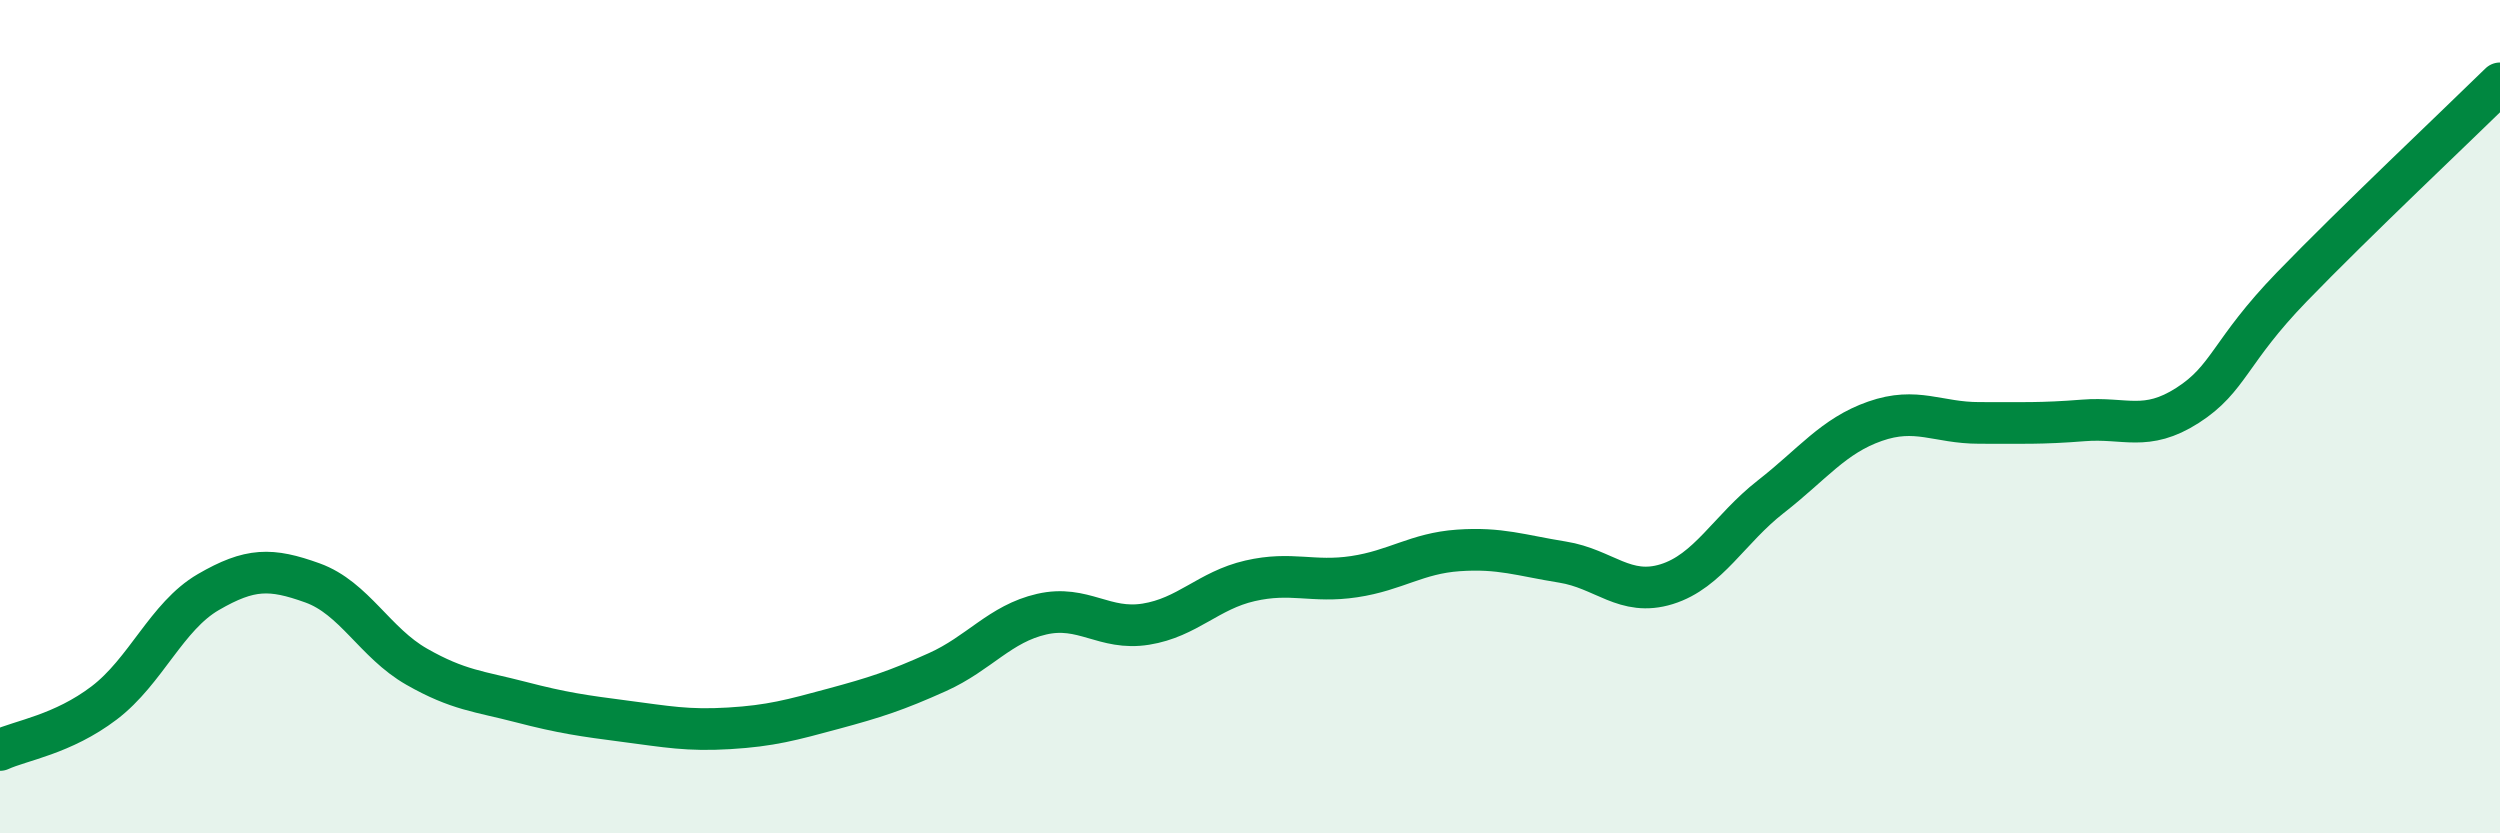
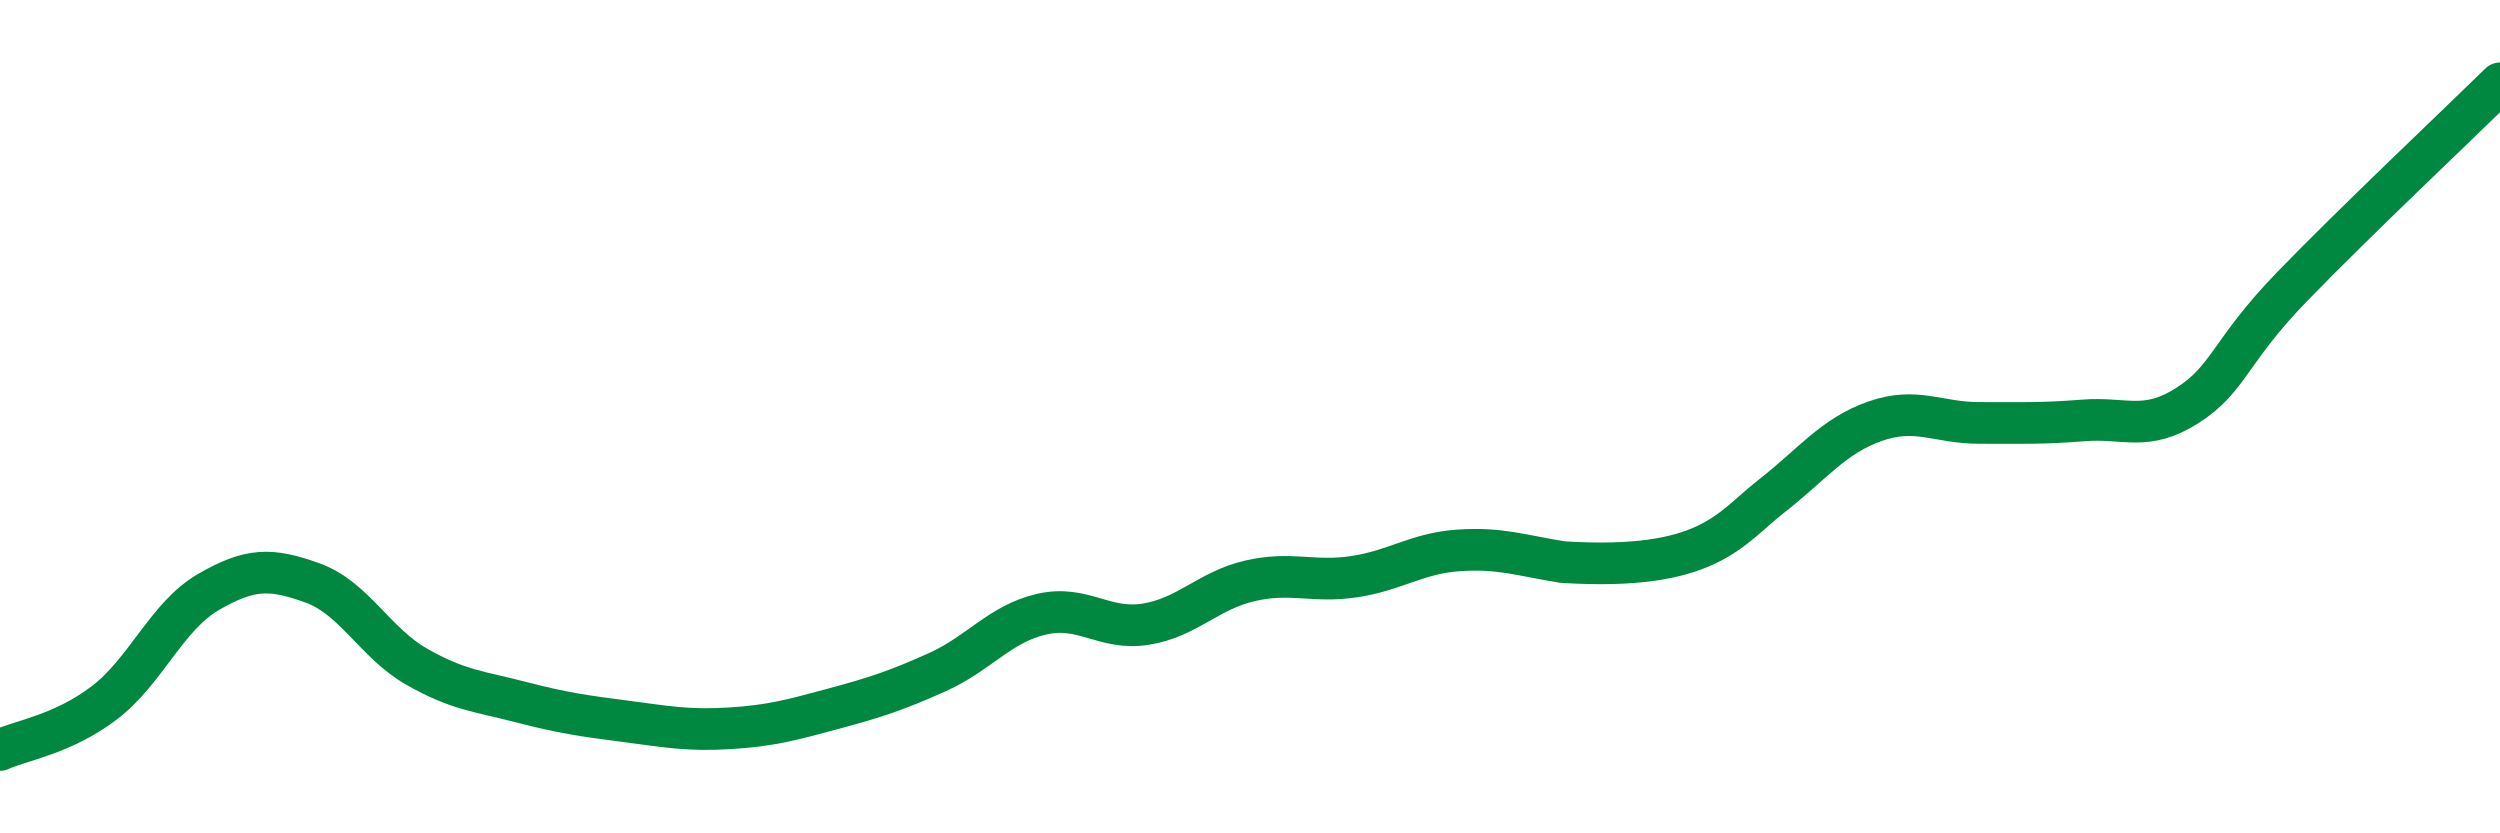
<svg xmlns="http://www.w3.org/2000/svg" width="60" height="20" viewBox="0 0 60 20">
-   <path d="M 0,18 C 0.5,17.77 1.5,17.63 2.5,16.87 C 3.5,16.11 4,14.79 5,14.21 C 6,13.63 6.5,13.63 7.5,13.99 C 8.5,14.35 9,15.43 10,16 C 11,16.57 11.5,16.59 12.5,16.85 C 13.5,17.11 14,17.18 15,17.31 C 16,17.44 16.5,17.54 17.5,17.48 C 18.5,17.42 19,17.28 20,17.01 C 21,16.74 21.5,16.58 22.5,16.13 C 23.5,15.68 24,14.97 25,14.74 C 26,14.51 26.5,15.14 27.5,14.98 C 28.5,14.82 29,14.17 30,13.94 C 31,13.71 31.5,13.99 32.5,13.84 C 33.5,13.69 34,13.28 35,13.21 C 36,13.14 36.5,13.33 37.5,13.49 C 38.5,13.65 39,14.33 40,14.02 C 41,13.71 41.5,12.7 42.5,11.92 C 43.5,11.14 44,10.46 45,10.11 C 46,9.76 46.5,10.15 47.5,10.15 C 48.5,10.15 49,10.17 50,10.09 C 51,10.01 51.5,10.37 52.5,9.73 C 53.5,9.09 53.5,8.44 55,6.89 C 56.5,5.34 59,2.98 60,2L60 20L0 20Z" fill="#008740" opacity="0.1" stroke-linecap="round" stroke-linejoin="round" />
-   <path d="M 0,18 C 0.5,17.77 1.5,17.63 2.5,16.87 C 3.5,16.11 4,14.79 5,14.21 C 6,13.63 6.5,13.63 7.5,13.99 C 8.5,14.35 9,15.43 10,16 C 11,16.57 11.5,16.59 12.5,16.85 C 13.5,17.11 14,17.18 15,17.31 C 16,17.44 16.5,17.54 17.5,17.48 C 18.5,17.42 19,17.28 20,17.01 C 21,16.74 21.5,16.58 22.5,16.13 C 23.5,15.68 24,14.97 25,14.74 C 26,14.51 26.5,15.14 27.5,14.98 C 28.5,14.82 29,14.17 30,13.94 C 31,13.71 31.5,13.99 32.5,13.84 C 33.5,13.69 34,13.28 35,13.21 C 36,13.14 36.5,13.33 37.5,13.49 C 38.5,13.65 39,14.33 40,14.02 C 41,13.71 41.5,12.7 42.5,11.92 C 43.5,11.14 44,10.46 45,10.11 C 46,9.76 46.5,10.15 47.5,10.15 C 48.5,10.15 49,10.17 50,10.09 C 51,10.01 51.5,10.37 52.5,9.73 C 53.5,9.09 53.5,8.44 55,6.89 C 56.5,5.34 59,2.98 60,2" stroke="#008740" stroke-width="1" fill="none" stroke-linecap="round" stroke-linejoin="round" />
+   <path d="M 0,18 C 0.5,17.77 1.5,17.63 2.5,16.87 C 3.5,16.11 4,14.79 5,14.21 C 6,13.63 6.5,13.63 7.5,13.99 C 8.5,14.35 9,15.43 10,16 C 11,16.57 11.5,16.59 12.5,16.85 C 13.5,17.11 14,17.18 15,17.31 C 16,17.44 16.5,17.54 17.5,17.48 C 18.5,17.42 19,17.28 20,17.01 C 21,16.74 21.5,16.58 22.5,16.13 C 23.5,15.68 24,14.97 25,14.74 C 26,14.51 26.5,15.14 27.5,14.98 C 28.5,14.82 29,14.17 30,13.94 C 31,13.71 31.5,13.99 32.5,13.84 C 33.5,13.69 34,13.28 35,13.21 C 36,13.14 36.5,13.33 37.5,13.49 C 41,13.71 41.5,12.7 42.5,11.92 C 43.5,11.14 44,10.46 45,10.11 C 46,9.76 46.5,10.15 47.5,10.15 C 48.5,10.15 49,10.17 50,10.09 C 51,10.01 51.5,10.37 52.5,9.73 C 53.5,9.09 53.5,8.44 55,6.89 C 56.5,5.34 59,2.98 60,2" stroke="#008740" stroke-width="1" fill="none" stroke-linecap="round" stroke-linejoin="round" />
</svg>